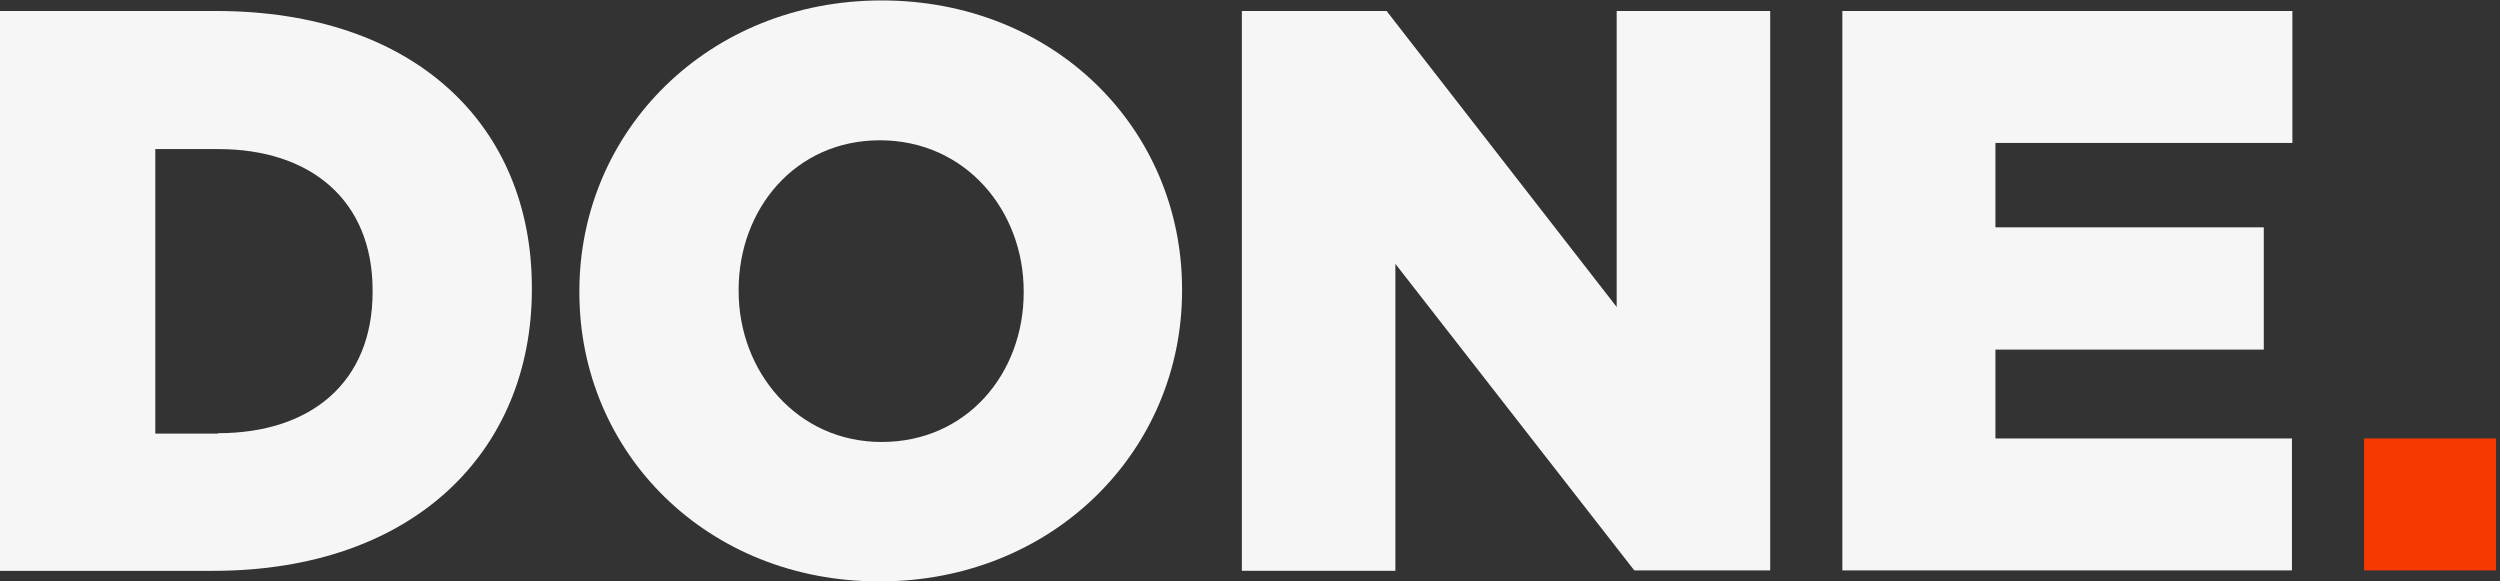
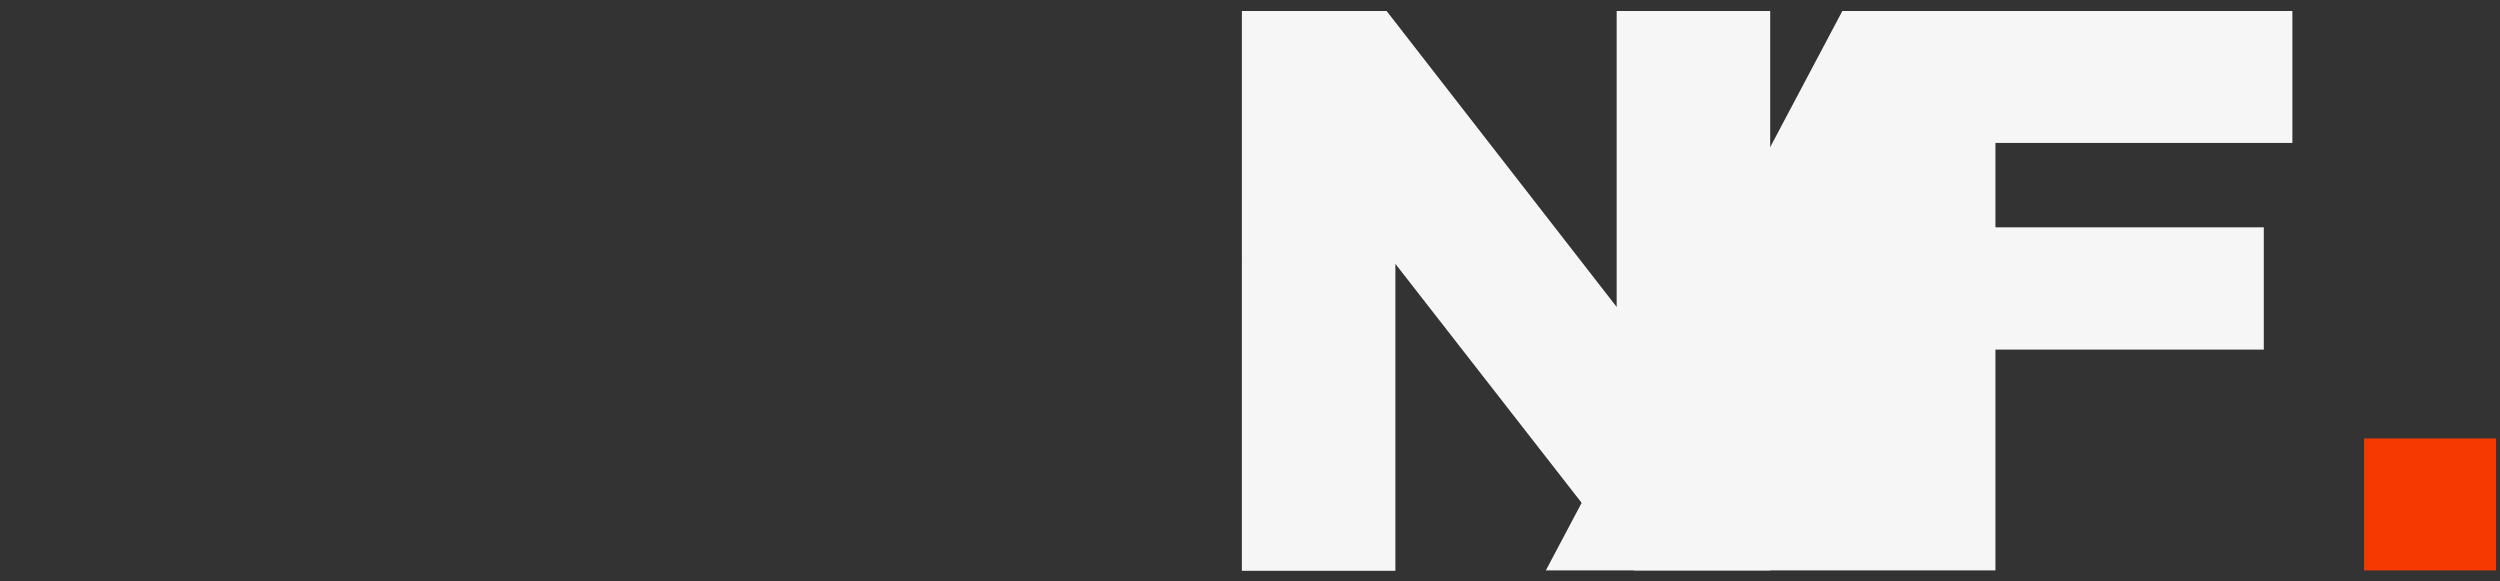
<svg xmlns="http://www.w3.org/2000/svg" fill="none" height="40" viewBox="0 0 172 40" width="172">
  <rect x="0" y="0" width="172" height="40" fill="#333333" stroke="none" />
  <g fill="#f6f6f6">
-     <path d="m0 .756h14.861c13.741 0 21.731 7.927 21.731 19.032v.121c0 11.104-8.081 19.365-21.943 19.365h-14.649zm15.012 29.047c6.386 0 10.623-3.51 10.623-9.713v-.121c0-6.173-4.237-9.713-10.623-9.713h-4.328v19.576h4.328z" />
-     <path d="m39.861 20.121v-.091c0-11.044 8.898-20 20.793-20 11.895 0 20.672 8.835 20.672 19.879v.091c0 11.044-8.898 20-20.793 20-11.864.03-20.672-8.835-20.672-19.879zm30.569 0v-.091c0-5.537-3.995-10.378-9.897-10.378-5.811 0-9.715 4.72-9.715 10.287v.091c0 5.537 4.025 10.378 9.836 10.378 5.872 0 9.776-4.72 9.776-10.287z" />
    <path d="m85.441.756h9.957l15.829 20.363v-20.363h10.563v38.487h-9.352l-16.435-21.089v21.119h-10.563z" />
-     <path d="m126.754.756h30.962v9.077h-20.43v5.809h18.463v8.412h-18.463v6.112h20.4v9.077h-30.932z" />
+     <path d="m126.754.756h30.962v9.077h-20.43v5.809h18.463v8.412h-18.463v6.112v9.077h-30.932z" />
  </g>
  <path d="m171.728 30.166h-9.08v9.077h9.08z" fill="#f63900" />
</svg>